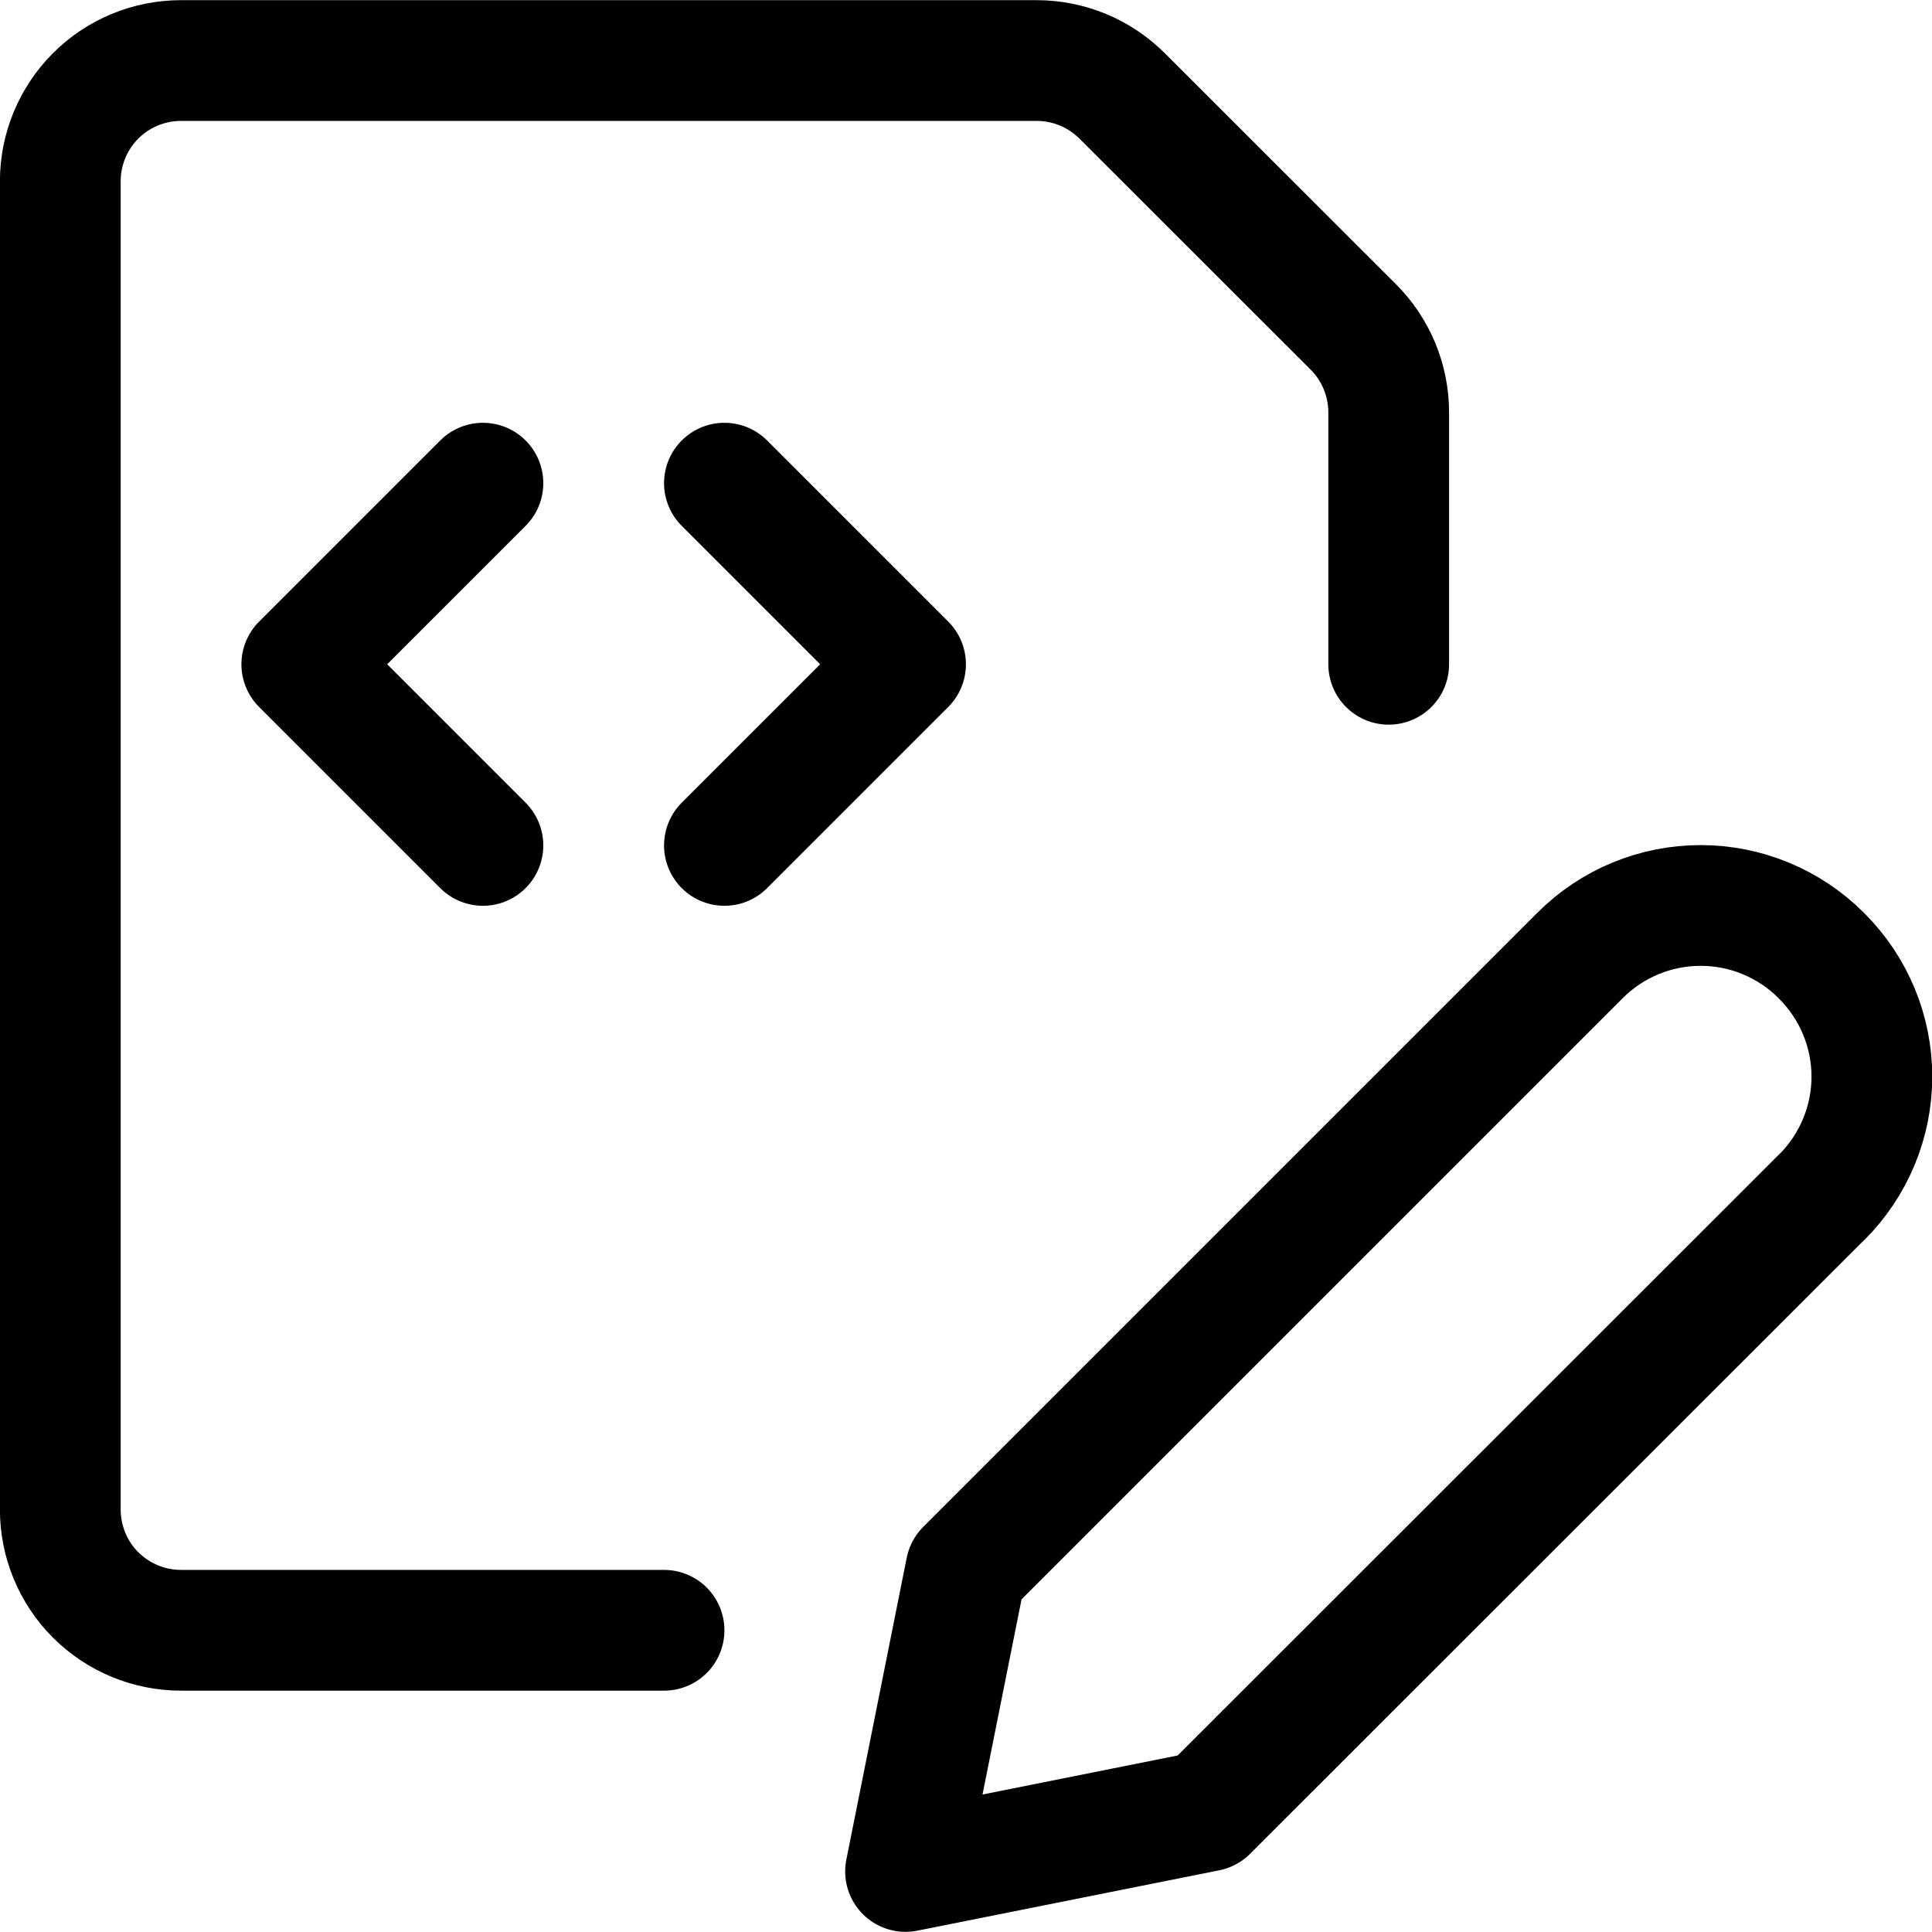
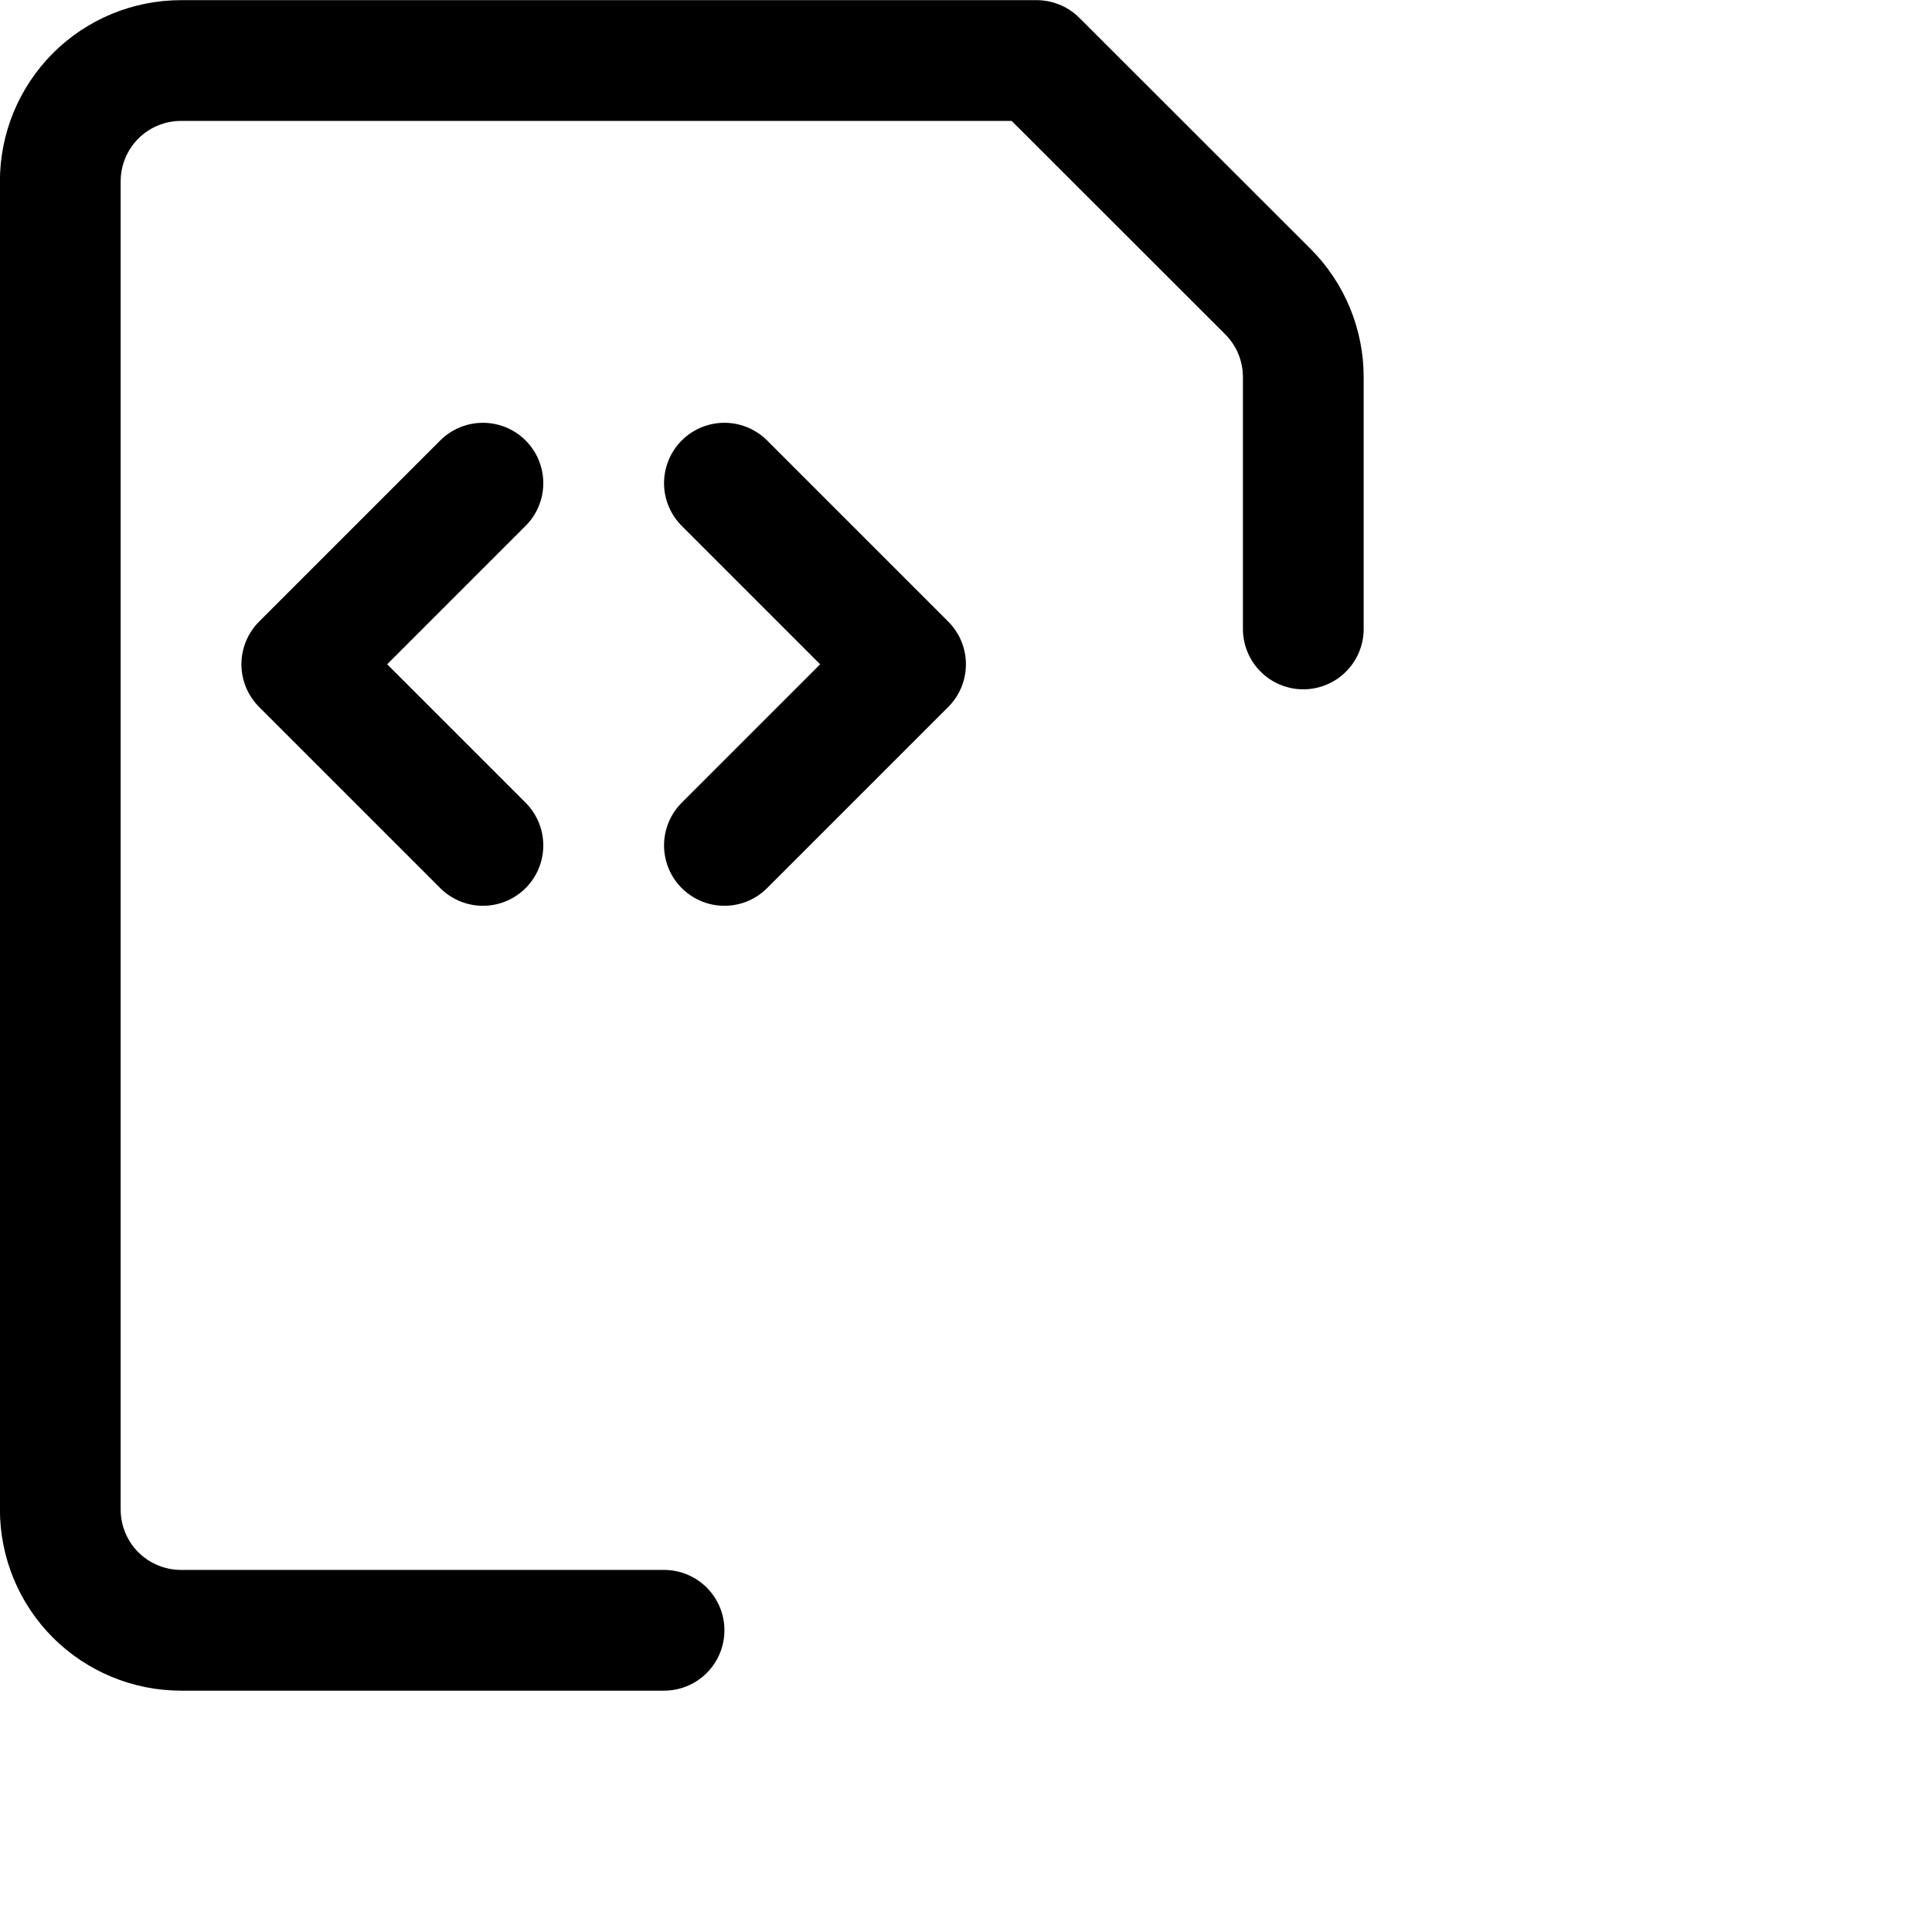
<svg xmlns="http://www.w3.org/2000/svg" fill="none" viewBox="0 0 24 24" id="File-Code-Edit-1--Streamline-Ultimate">
  <desc>File Code Edit 1 Streamline Icon: https://streamlinehq.com</desc>
-   <path stroke="#000000" stroke-linecap="round" stroke-linejoin="round" d="m22.63 14.871 -7.631 7.627 -3.75 0.75 0.75 -3.75 7.631 -7.631c0.397 -0.397 0.935 -0.619 1.496 -0.619 0.561 0 1.099 0.223 1.496 0.619l0.009 0.009c0.197 0.197 0.353 0.43 0.46 0.687 0.107 0.257 0.162 0.532 0.162 0.811s-0.055 0.554 -0.162 0.811c-0.107 0.257 -0.263 0.49 -0.46 0.687Z" stroke-width="1.5" />
-   <path stroke="#000000" stroke-linecap="round" stroke-linejoin="round" d="M8.249 20.252h-6c-0.398 0 -0.779 -0.158 -1.061 -0.439 -0.281 -0.281 -0.439 -0.663 -0.439 -1.061V2.252c0 -0.398 0.158 -0.779 0.439 -1.061 0.281 -0.281 0.663 -0.439 1.061 -0.439H12.878c0.197 -0 0.392 0.039 0.574 0.114 0.182 0.075 0.347 0.186 0.487 0.325l2.873 2.871c0.139 0.139 0.25 0.305 0.325 0.487 0.075 0.182 0.114 0.377 0.114 0.574v3.129" stroke-width="1.5" />
+   <path stroke="#000000" stroke-linecap="round" stroke-linejoin="round" d="M8.249 20.252h-6c-0.398 0 -0.779 -0.158 -1.061 -0.439 -0.281 -0.281 -0.439 -0.663 -0.439 -1.061V2.252c0 -0.398 0.158 -0.779 0.439 -1.061 0.281 -0.281 0.663 -0.439 1.061 -0.439H12.878l2.873 2.871c0.139 0.139 0.25 0.305 0.325 0.487 0.075 0.182 0.114 0.377 0.114 0.574v3.129" stroke-width="1.5" />
  <path stroke="#000000" stroke-linecap="round" stroke-linejoin="round" d="m8.999 6.002 2.25 2.25L8.999 10.502" stroke-width="1.5" />
  <path stroke="#000000" stroke-linecap="round" stroke-linejoin="round" d="m5.999 6.002 -2.25 2.25 2.25 2.25" stroke-width="1.5" />
</svg>